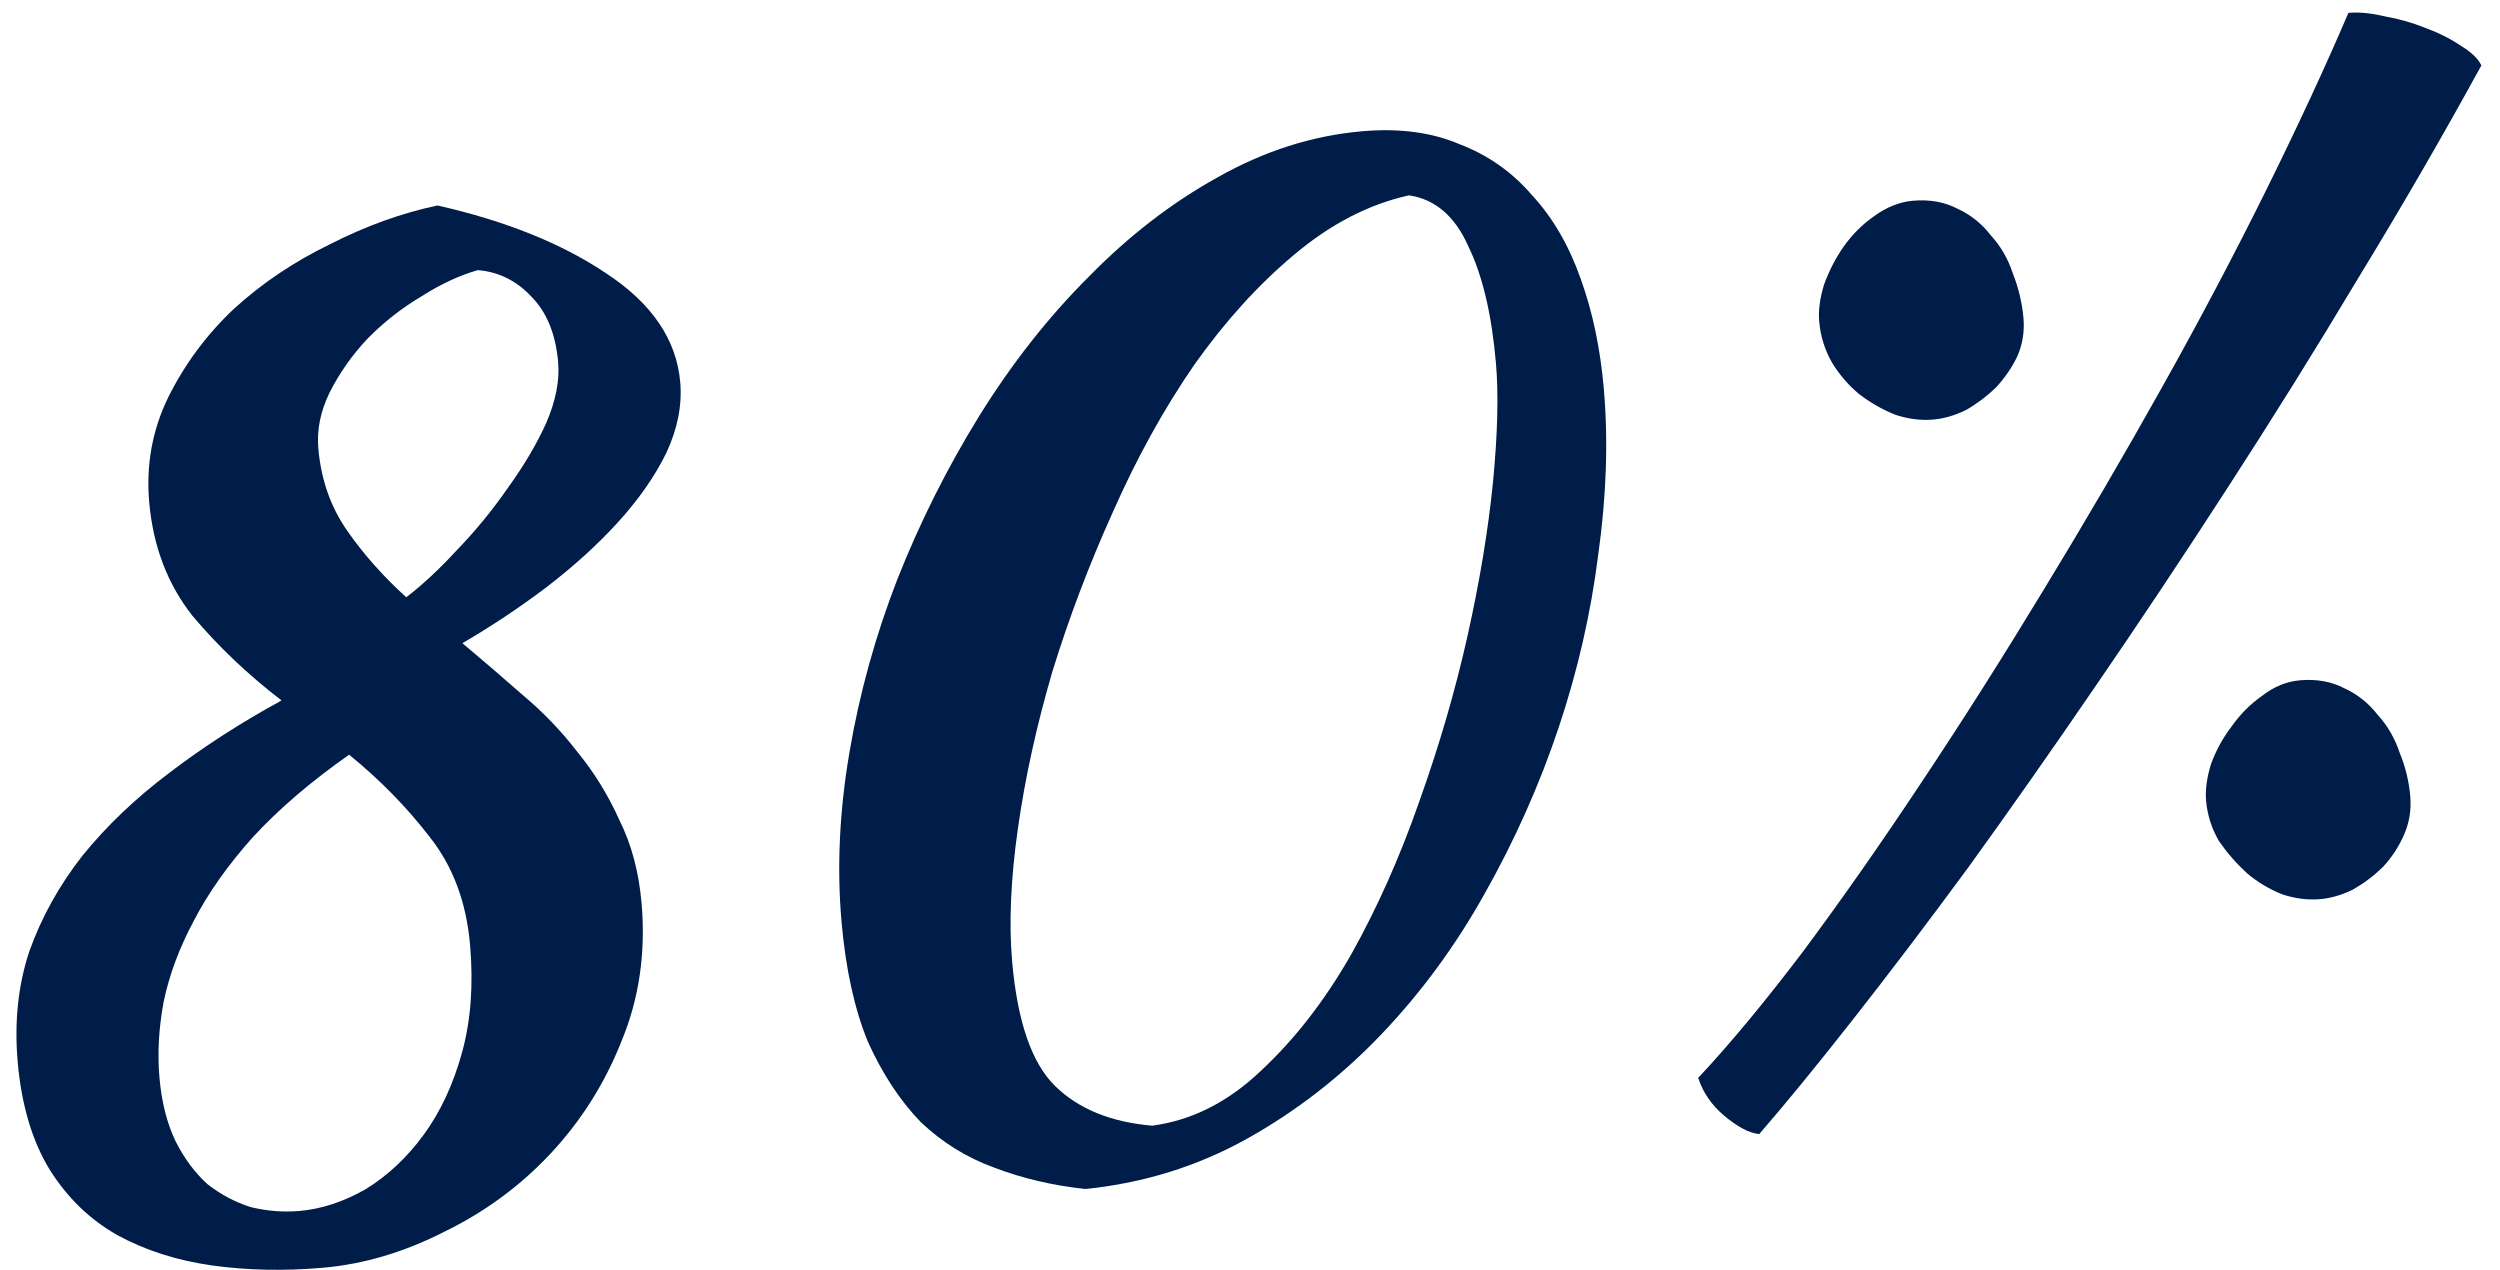
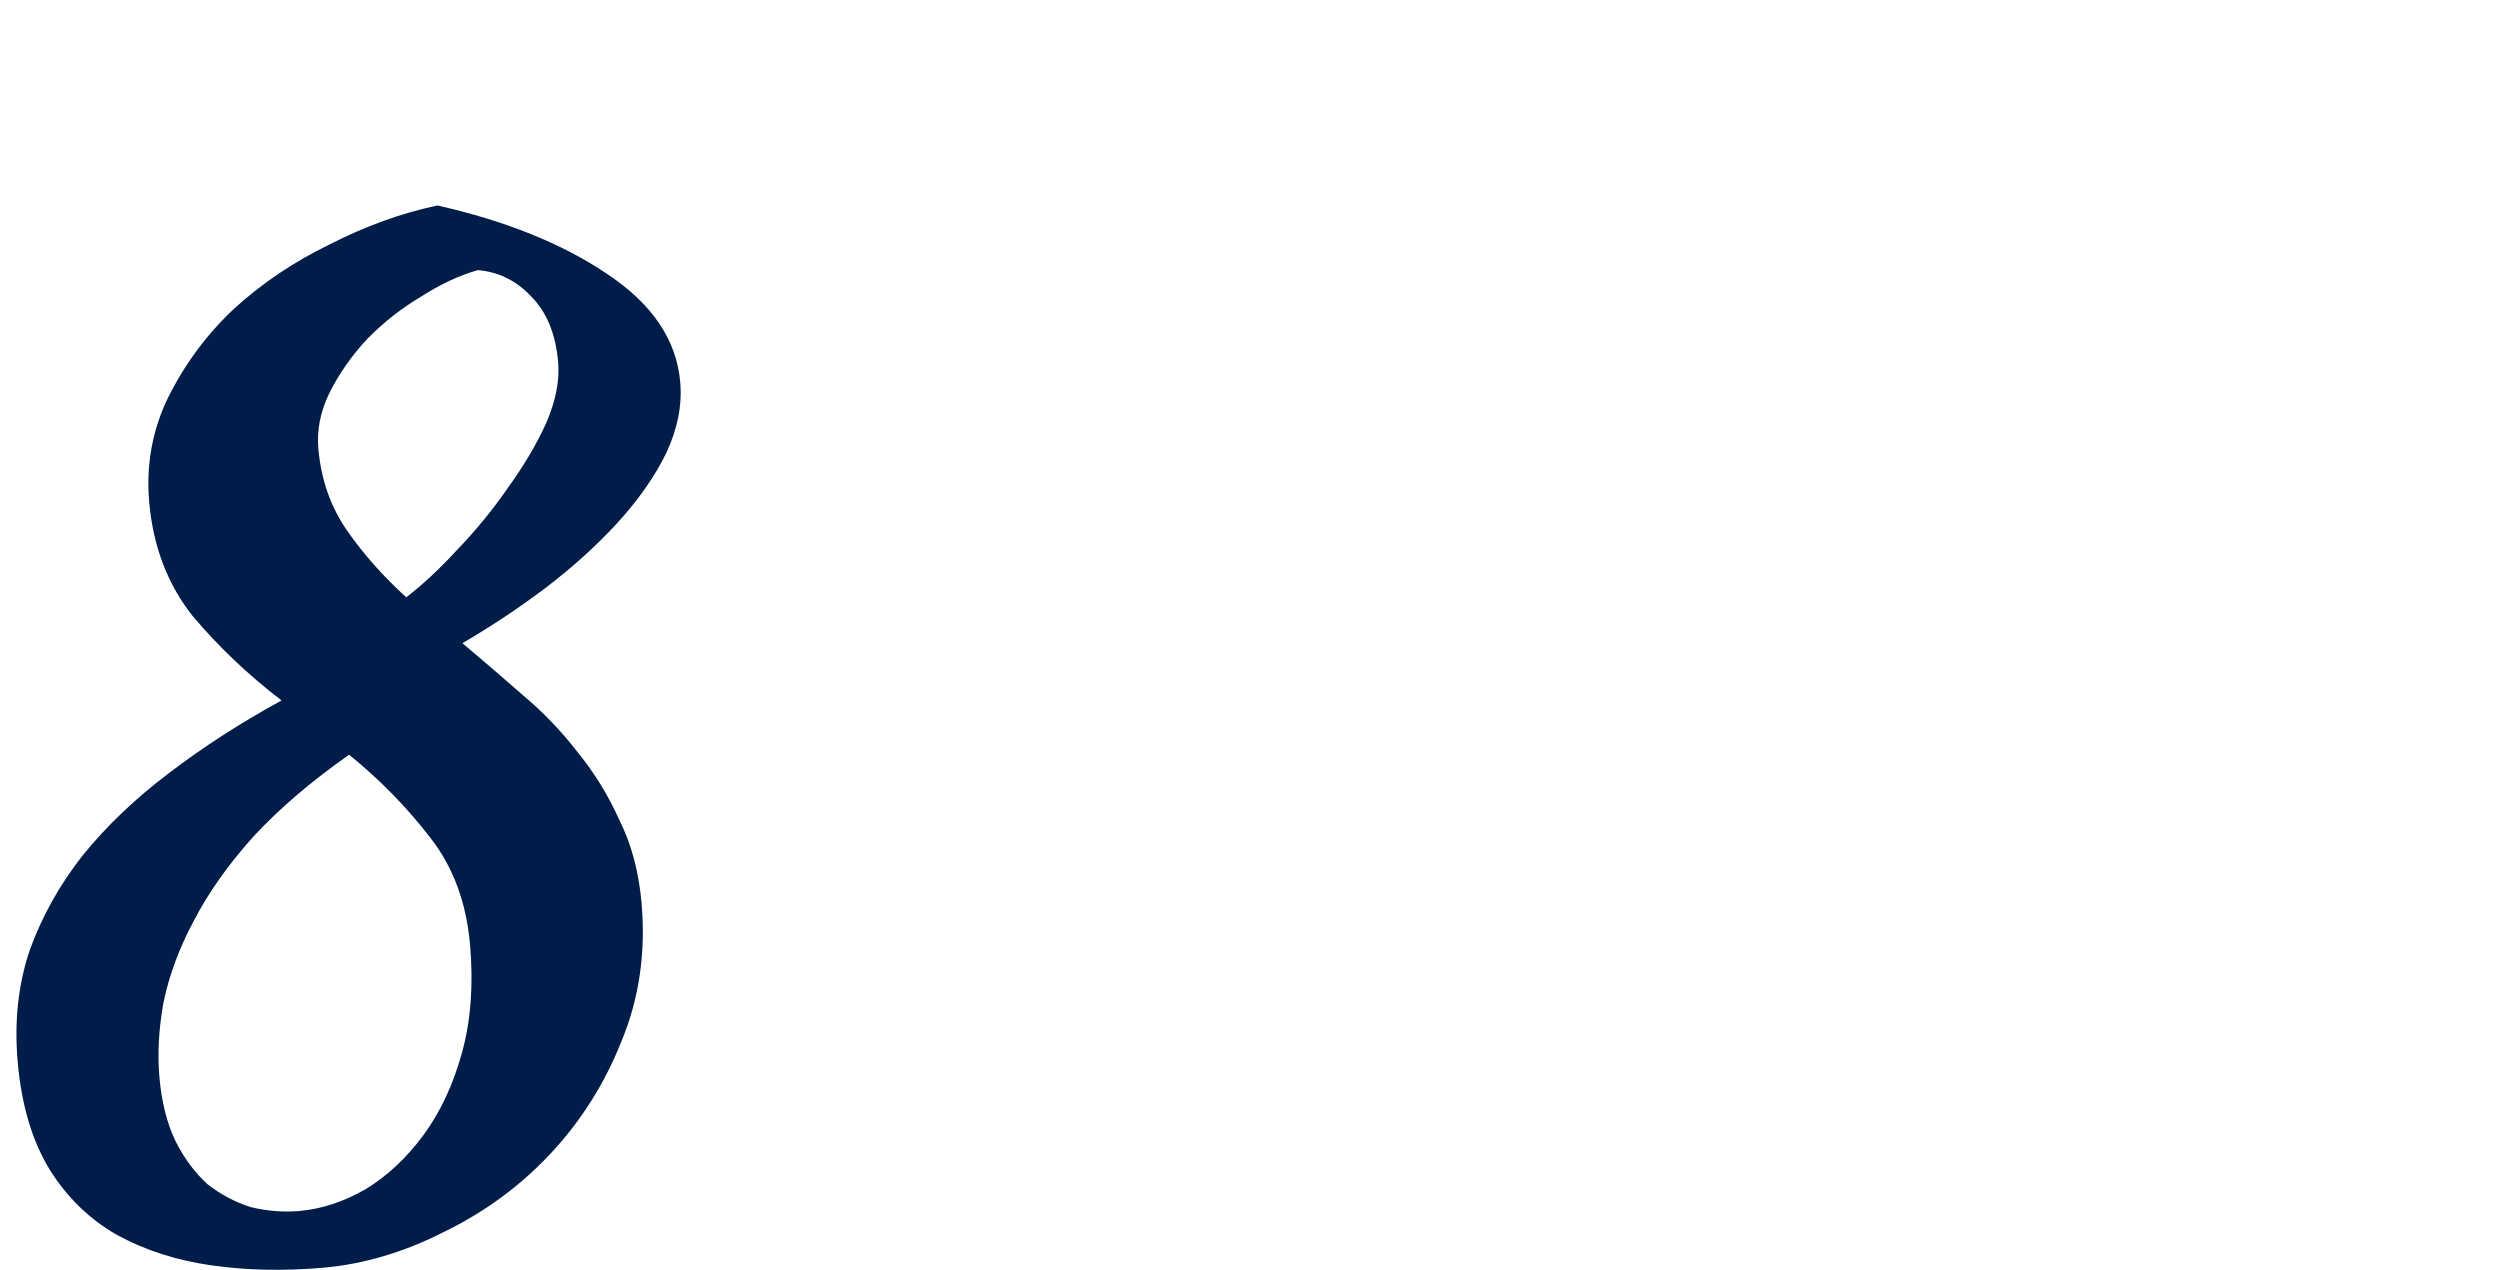
<svg xmlns="http://www.w3.org/2000/svg" width="122" height="62" viewBox="0 0 122 62" fill="none">
  <path d="M31.308 44.063C31.519 46.481 31.194 48.728 30.331 50.804C29.512 52.877 28.347 54.719 26.835 56.33C25.362 57.894 23.645 59.154 21.684 60.108C19.727 61.106 17.756 61.691 15.77 61.865C13.871 62.031 12.062 61.994 10.345 61.753C8.627 61.511 7.083 61.016 5.712 60.266C4.385 59.512 3.292 58.455 2.434 57.094C1.571 55.691 1.048 53.931 0.863 51.816C0.693 49.874 0.883 48.074 1.434 46.416C2.028 44.755 2.893 43.2 4.027 41.752C5.205 40.301 6.611 38.96 8.243 37.729C9.915 36.452 11.747 35.27 13.74 34.182C12.108 32.933 10.661 31.558 9.399 30.059C8.176 28.514 7.47 26.661 7.281 24.503C7.123 22.69 7.431 20.988 8.205 19.398C9.019 17.761 10.089 16.319 11.415 15.072C12.785 13.821 14.346 12.771 16.099 11.921C17.847 11.029 19.597 10.398 21.348 10.027C24.677 10.78 27.427 11.887 29.599 13.35C31.815 14.809 33.014 16.575 33.195 18.647C33.293 19.77 33.067 20.92 32.518 22.099C31.965 23.235 31.172 24.37 30.141 25.504C29.148 26.592 27.98 27.651 26.634 28.682C25.328 29.666 23.972 30.568 22.565 31.387C23.55 32.214 24.538 33.063 25.528 33.934C26.514 34.761 27.399 35.684 28.184 36.703C29.013 37.718 29.697 38.832 30.238 40.046C30.819 41.213 31.175 42.552 31.308 44.063ZM7.781 52.581C7.886 53.79 8.152 54.833 8.576 55.709C8.997 56.542 9.515 57.236 10.129 57.791C10.782 58.3 11.489 58.673 12.249 58.911C13.049 59.102 13.837 59.163 14.614 59.095C15.694 59.001 16.772 58.646 17.849 58.029C18.922 57.37 19.867 56.483 20.683 55.367C21.498 54.252 22.121 52.914 22.55 51.354C22.979 49.794 23.108 48.043 22.938 46.1C22.757 44.028 22.104 42.28 20.979 40.856C19.85 39.389 18.536 38.047 17.038 36.83C15.194 38.122 13.635 39.454 12.364 40.827C11.135 42.196 10.167 43.564 9.46 44.931C8.75 46.254 8.257 47.581 7.981 48.91C7.746 50.192 7.679 51.416 7.781 52.581ZM27.237 17.668C27.116 16.286 26.674 15.216 25.912 14.456C25.192 13.692 24.329 13.268 23.321 13.182C22.429 13.434 21.51 13.862 20.562 14.467C19.611 15.029 18.736 15.714 17.937 16.524C17.181 17.329 16.562 18.21 16.08 19.166C15.637 20.074 15.456 20.982 15.535 21.889C15.667 23.399 16.132 24.729 16.928 25.877C17.724 27.026 18.69 28.116 19.824 29.147C20.599 28.558 21.423 27.79 22.298 26.843C23.215 25.893 24.04 24.885 24.774 23.821C25.55 22.752 26.175 21.697 26.65 20.655C27.12 19.57 27.316 18.574 27.237 17.668Z" fill="#001D49" />
-   <path d="M52.974 58.023C51.393 57.857 49.906 57.509 48.511 56.978C47.163 56.487 45.967 55.743 44.922 54.747C43.918 53.704 43.065 52.409 42.364 50.861C41.703 49.266 41.27 47.302 41.066 44.971C40.835 42.338 40.964 39.586 41.453 36.716C41.941 33.846 42.718 31.038 43.782 28.291C44.886 25.497 46.22 22.836 47.782 20.307C49.383 17.731 51.164 15.466 53.125 13.511C55.081 11.512 57.18 9.893 59.42 8.653C61.7 7.366 64.049 6.617 66.466 6.406C68.279 6.247 69.864 6.456 71.219 7.034C72.614 7.564 73.796 8.396 74.765 9.529C75.774 10.616 76.567 11.982 77.146 13.627C77.722 15.23 78.094 17.003 78.264 18.945C78.487 21.492 78.397 24.197 77.995 27.059C77.636 29.918 76.991 32.737 76.06 35.515C75.129 38.294 73.929 40.987 72.46 43.595C71.031 46.156 69.341 48.457 67.388 50.498C65.435 52.539 63.256 54.231 60.85 55.572C58.444 56.914 55.819 57.731 52.974 58.023ZM49.392 46.918C49.649 49.853 50.348 51.88 51.49 52.998C52.632 54.116 54.211 54.761 56.227 54.933C58.162 54.676 59.932 53.782 61.538 52.25C63.187 50.714 64.653 48.824 65.936 46.58C67.215 44.293 68.323 41.804 69.262 39.111C70.241 36.373 71.027 33.672 71.62 31.01C72.214 28.348 72.626 25.855 72.858 23.529C73.086 21.16 73.133 19.22 73.001 17.709C72.794 15.335 72.345 13.438 71.655 12.02C71.005 10.554 70.041 9.725 68.763 9.532C66.799 9.965 64.927 10.934 63.144 12.438C61.401 13.896 59.775 15.691 58.265 17.824C56.799 19.953 55.484 22.33 54.322 24.955C53.156 27.536 52.166 30.146 51.353 32.783C50.583 35.417 50.023 37.967 49.673 40.434C49.323 42.9 49.23 45.062 49.392 46.918Z" fill="#001D49" />
-   <path d="M112.232 33.199C113.052 33.127 113.782 33.259 114.42 33.595C115.054 33.887 115.592 34.319 116.034 34.889C116.515 35.412 116.873 36.033 117.11 36.752C117.387 37.424 117.557 38.127 117.621 38.861C117.678 39.508 117.579 40.126 117.326 40.714C117.073 41.301 116.728 41.832 116.291 42.305C115.85 42.735 115.361 43.104 114.822 43.412C114.28 43.677 113.75 43.832 113.232 43.877C112.627 43.93 112.012 43.854 111.385 43.648C110.754 43.398 110.18 43.057 109.664 42.624C109.144 42.147 108.684 41.622 108.286 41.048C107.927 40.427 107.718 39.771 107.657 39.08C107.612 38.562 107.69 37.968 107.893 37.298C108.138 36.624 108.476 36.007 108.905 35.447C109.331 34.845 109.831 34.344 110.405 33.946C110.976 33.505 111.585 33.256 112.232 33.199ZM93.35 9.796C94.171 9.724 94.9 9.856 95.538 10.191C96.173 10.484 96.711 10.915 97.152 11.486C97.633 12.009 97.992 12.63 98.229 13.349C98.509 14.064 98.681 14.788 98.745 15.522C98.802 16.17 98.704 16.787 98.451 17.375C98.194 17.919 97.847 18.428 97.41 18.901C96.969 19.331 96.479 19.701 95.941 20.009C95.398 20.274 94.868 20.429 94.35 20.474C93.746 20.527 93.13 20.45 92.503 20.244C91.872 19.995 91.277 19.655 90.717 19.226C90.201 18.793 89.765 18.287 89.41 17.709C89.051 17.088 88.84 16.41 88.776 15.677C88.73 15.159 88.809 14.565 89.011 13.894C89.257 13.22 89.573 12.605 89.959 12.05C90.385 11.447 90.885 10.947 91.459 10.548C92.072 10.103 92.703 9.852 93.35 9.796ZM121.091 3.193C119.215 6.619 117.213 10.079 115.082 13.571C112.995 17.059 110.859 20.487 108.674 23.854C106.529 27.173 104.375 30.406 102.215 33.553C100.094 36.653 98.044 39.573 96.065 42.313C94.082 45.009 92.21 47.478 90.449 49.72C88.727 51.915 87.195 53.789 85.852 55.342C85.369 55.298 84.799 54.999 84.142 54.448C83.532 53.936 83.108 53.321 82.871 52.602C84.423 50.944 86.135 48.88 88.006 46.411C89.874 43.898 91.788 41.164 93.748 38.209C95.748 35.207 97.736 32.075 99.712 28.813C101.728 25.505 103.658 22.204 105.501 18.911C107.345 15.618 109.042 12.403 110.595 9.266C112.147 6.128 113.483 3.249 114.602 0.628C115.12 0.583 115.713 0.64 116.379 0.799C117.042 0.915 117.688 1.098 118.319 1.347C118.993 1.593 119.585 1.889 120.093 2.236C120.598 2.54 120.931 2.859 121.091 3.193Z" fill="#001D49" />
</svg>